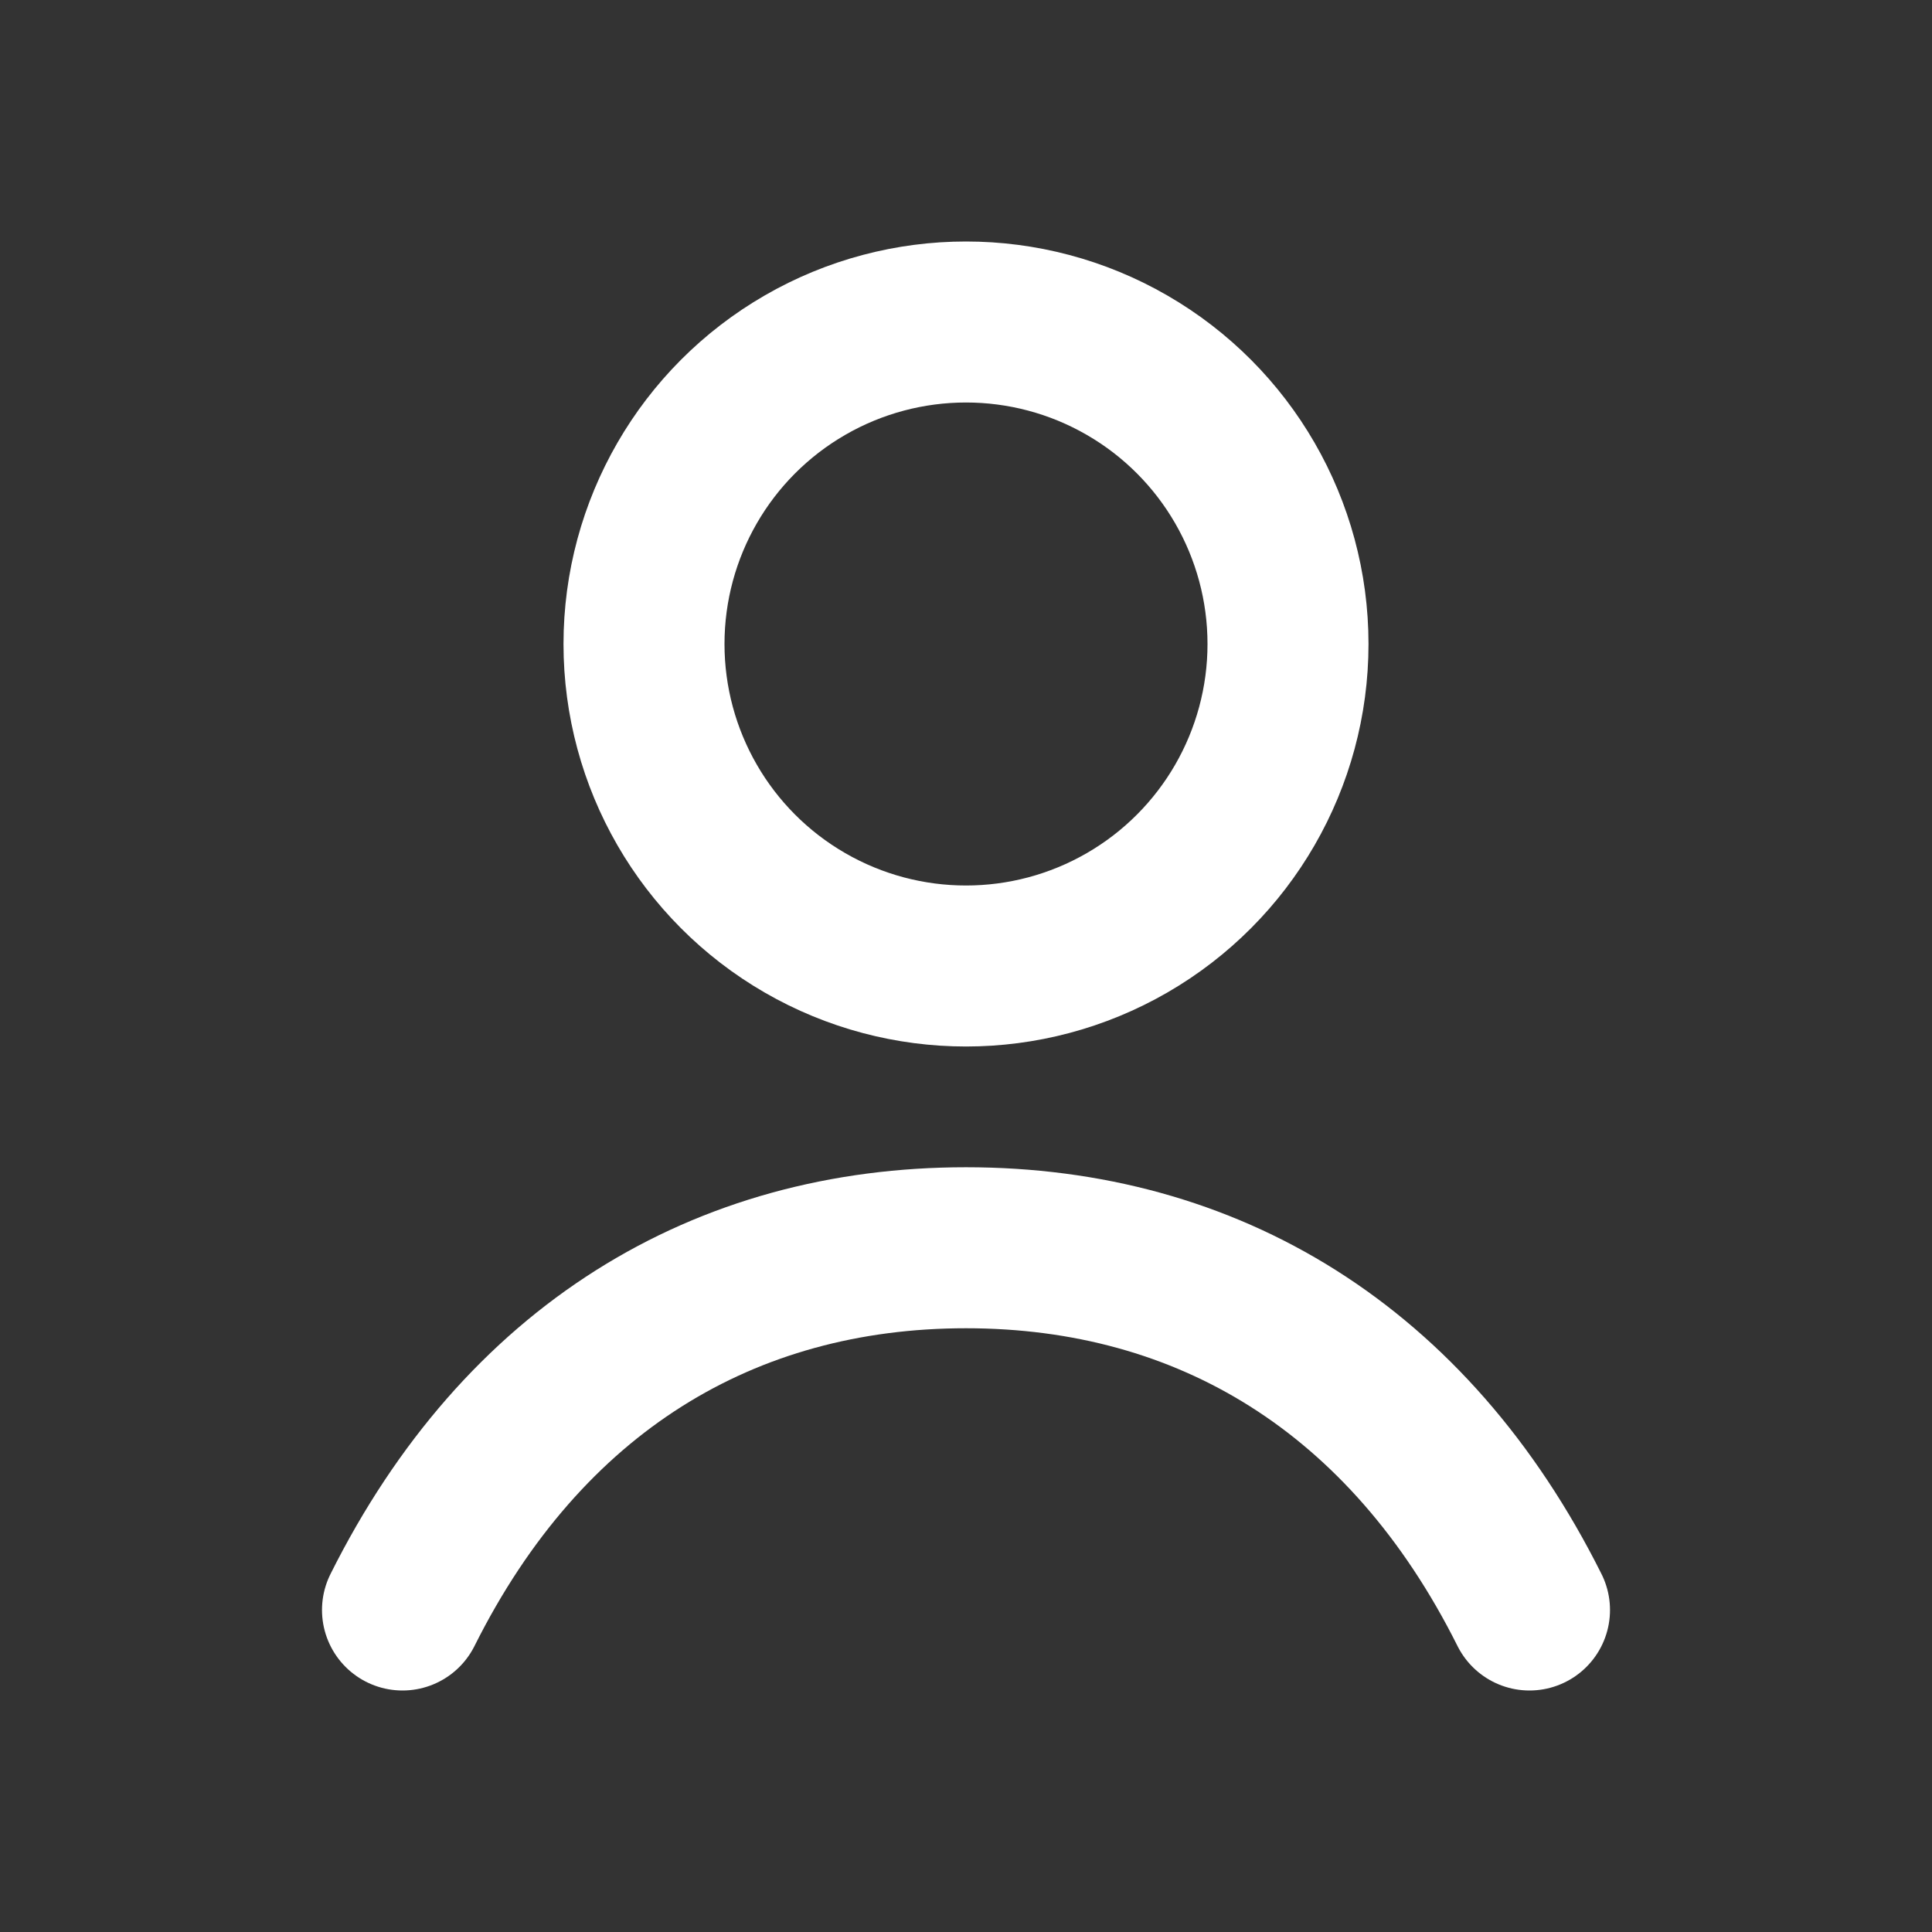
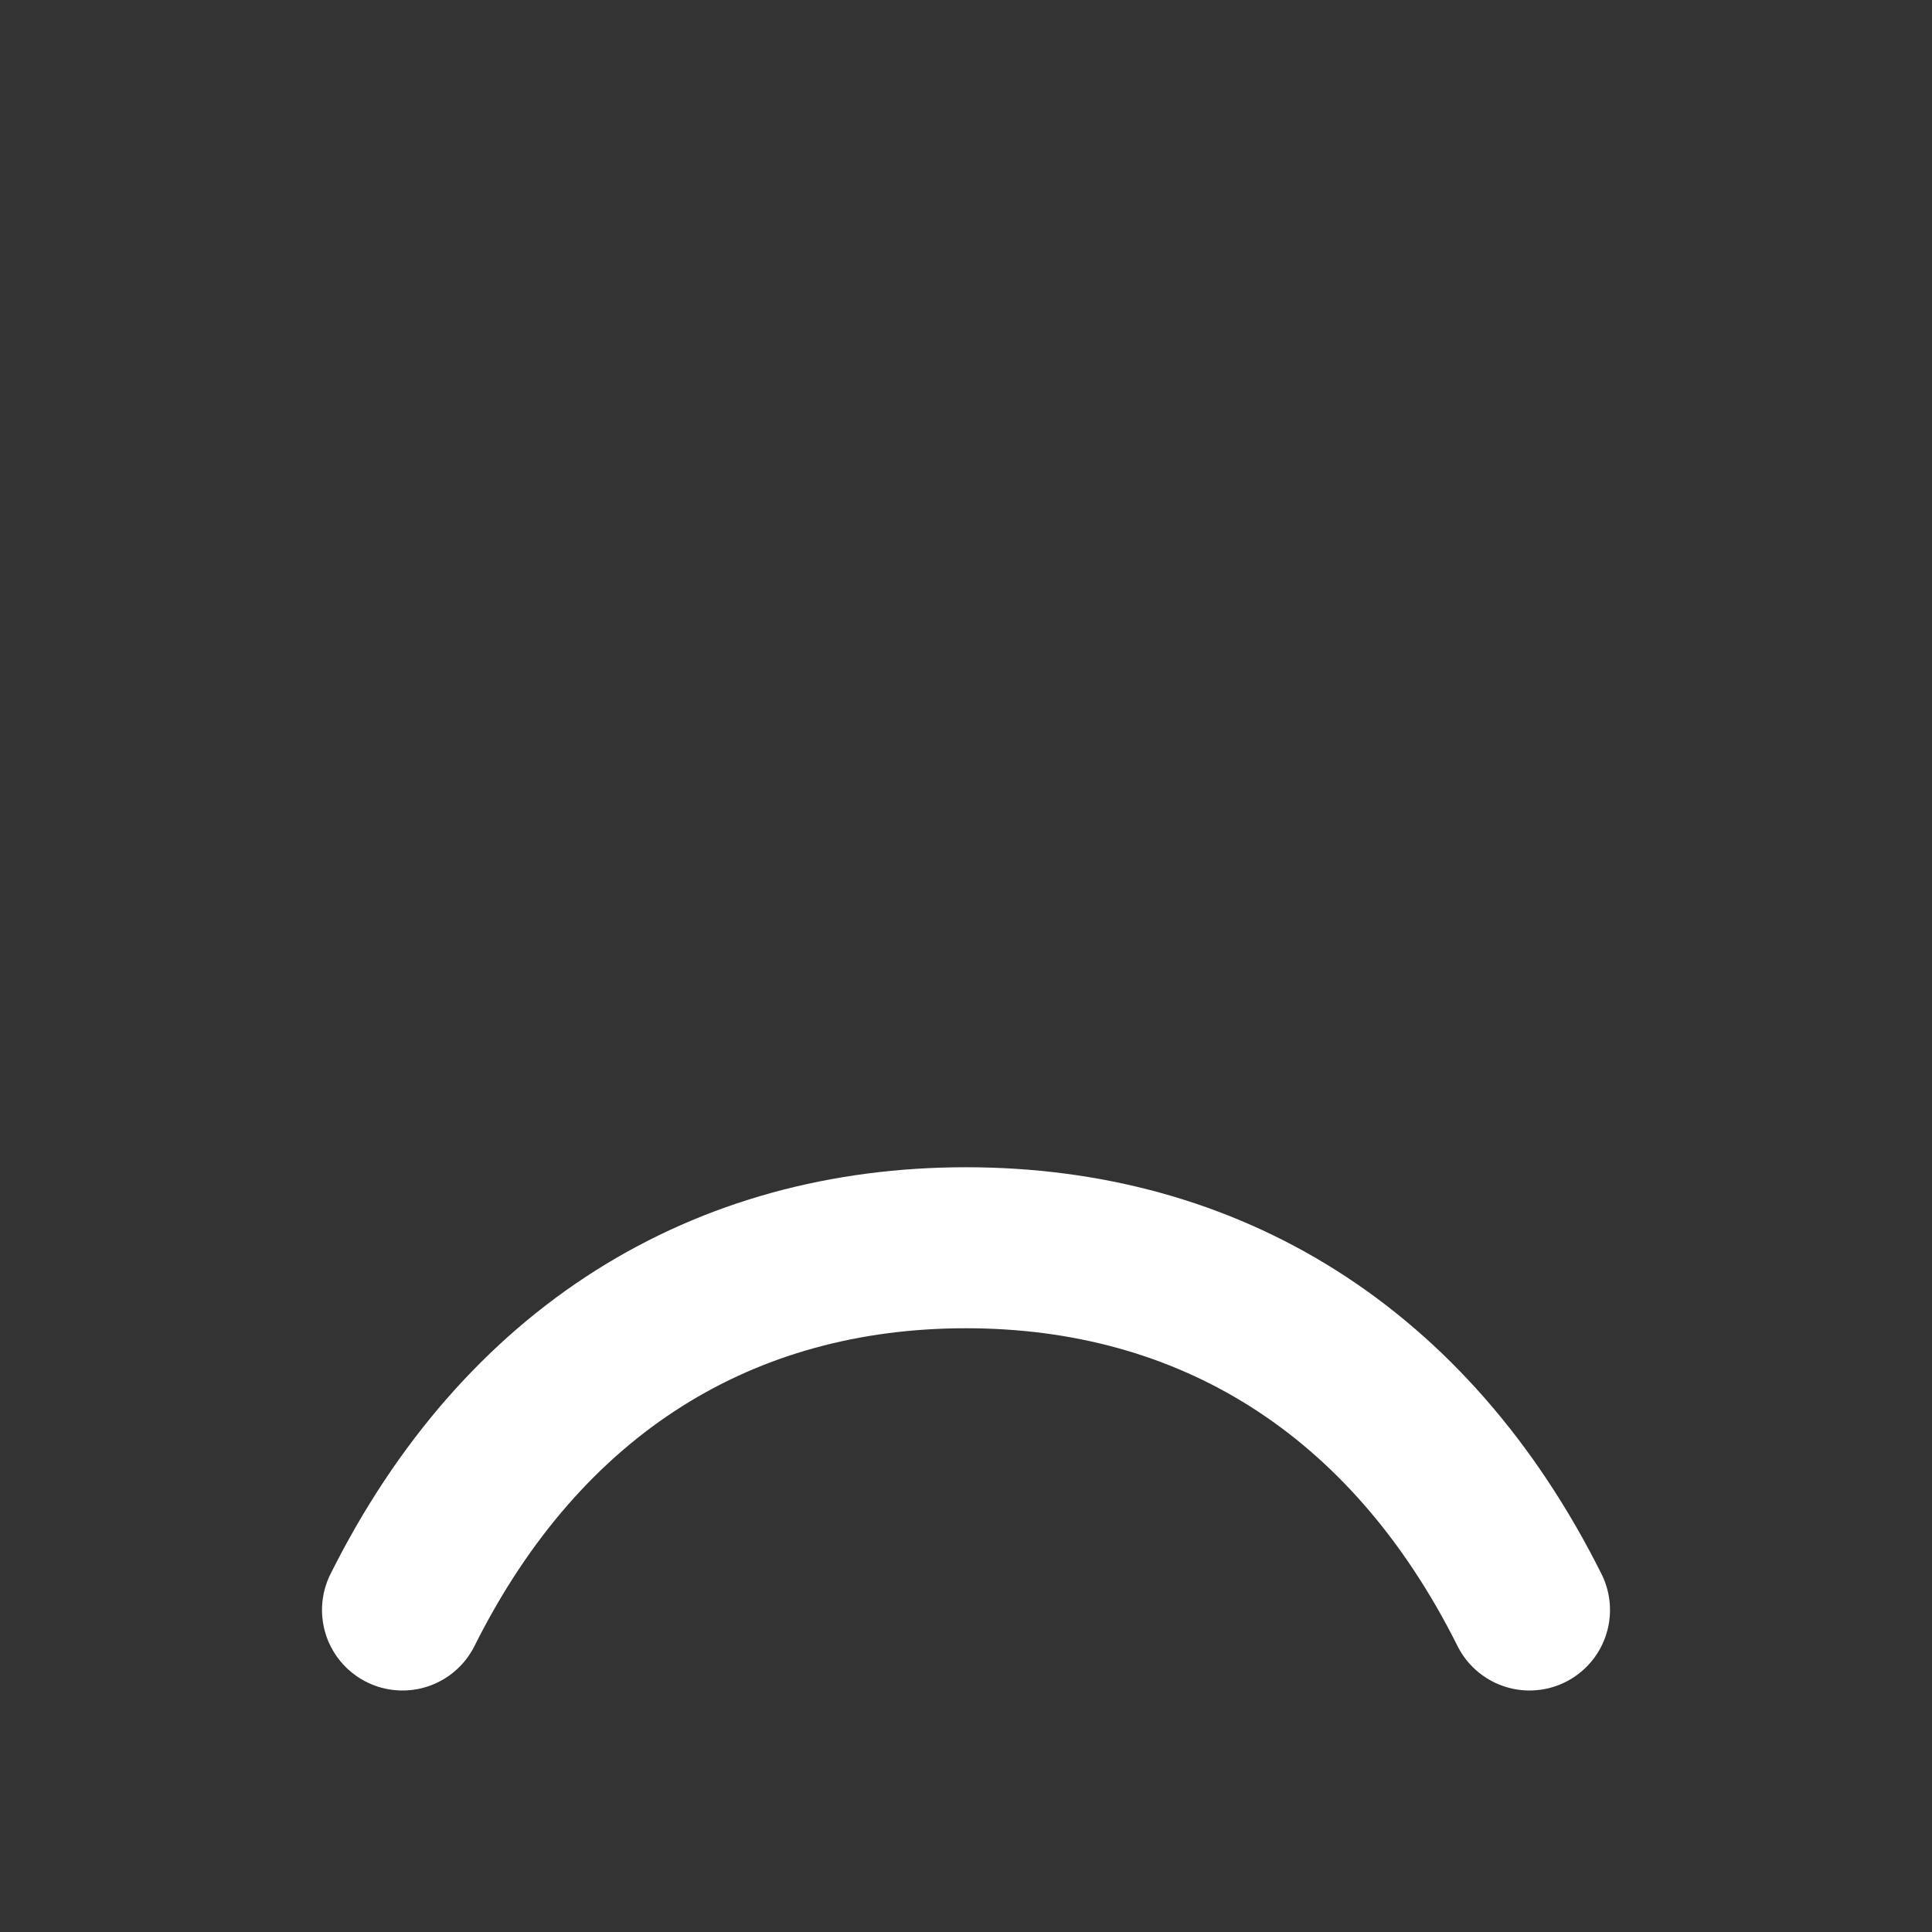
<svg xmlns="http://www.w3.org/2000/svg" width="16" height="16" viewBox="0 0 24 24" fill="none">
  <rect x="0" y="0" width="24" height="24" fill="#333333" stroke="none" />
-   <circle cx="12" cy="8" r="4" stroke="white" stroke-width="2" />
  <path d="M5 20c1.5-3 4-4.5 7-4.5s5.5 1.5 7 4.5" stroke="white" stroke-width="2" stroke-linecap="round" />
</svg>